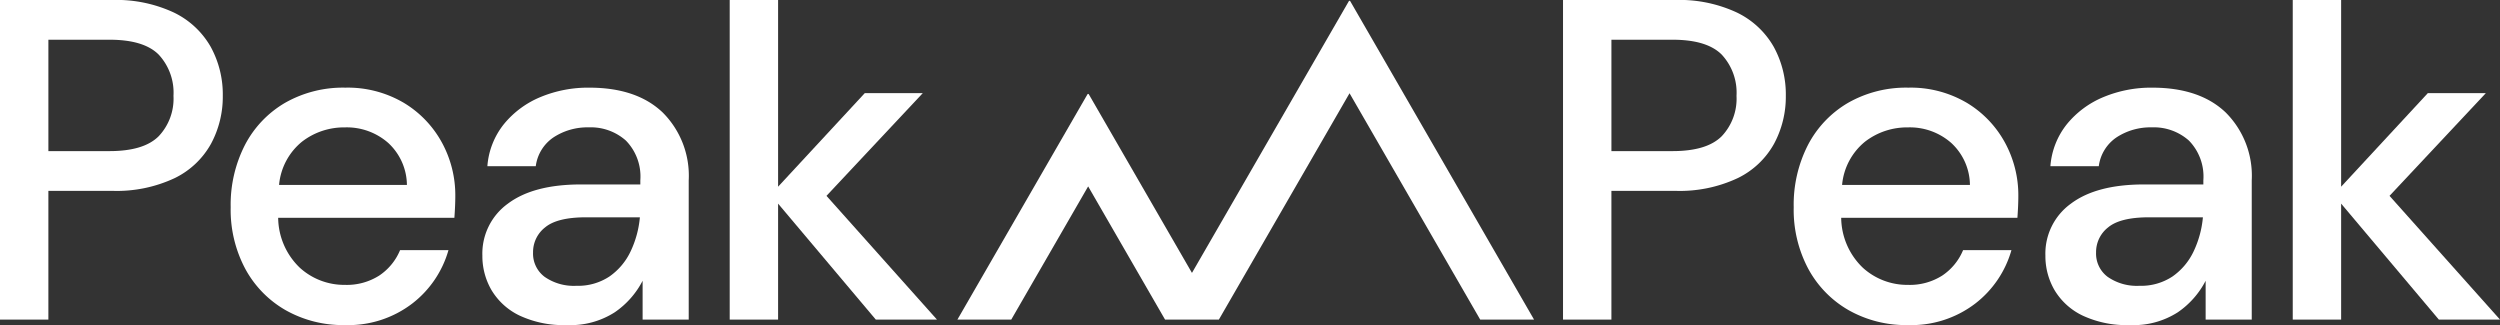
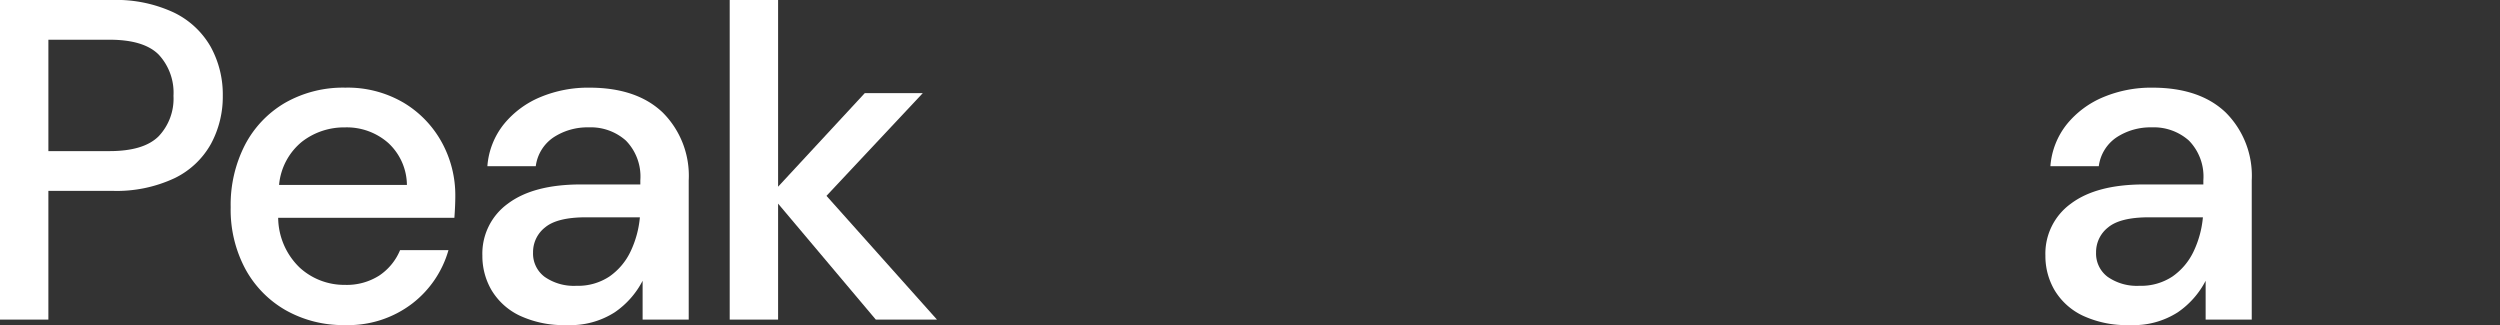
<svg xmlns="http://www.w3.org/2000/svg" data-name="Gruppe 12211" viewBox="0 0 275.831 35.865">
  <rect x="0" y="0" width="275.831" height="35.865" fill="#333333" stroke="none" />
  <path fill="#fff" d="M.443 2.962v31.2" data-name="Pfad 3" />
  <path fill="#fff" d="M.186.187Zm275.459 0Zm0 35.49Zm-275.459 0Z" data-name="Pfad 5" />
-   <path fill="#fff" d="M189.956 15.036q-1.64 1.636-5.415 1.636h-6.749V4.383h6.749q3.779 0 5.416 1.638a6.167 6.167 0 0 1 1.637 4.557 6.026 6.026 0 0 1-1.638 4.458m1.687-13.65a15.02 15.02 0 0 0-6.849-1.387h-12.342v35.26h5.339V21.056h7a15.047 15.047 0 0 0 6.955-1.413 9.149 9.149 0 0 0 4-3.8 10.938 10.938 0 0 0 1.288-5.265 10.916 10.916 0 0 0-1.335-5.414 9.343 9.343 0 0 0-4.056-3.778" data-name="Pfad 6" />
-   <path fill="#fff" d="M203.243 20.401a6.942 6.942 0 0 1 2.518-4.76 7.57 7.57 0 0 1 4.735-1.585 6.909 6.909 0 0 1 4.786 1.711 6.385 6.385 0 0 1 2.066 4.634Zm13.7-9.092a12.176 12.176 0 0 0-6.4-1.638 12.9 12.9 0 0 0-6.62 1.663 11.563 11.563 0 0 0-4.432 4.633 14.438 14.438 0 0 0-1.587 6.902 13.835 13.835 0 0 0 1.613 6.8 11.64 11.64 0 0 0 4.458 4.559 12.857 12.857 0 0 0 6.522 1.638 11.617 11.617 0 0 0 7.43-2.368 11.339 11.339 0 0 0 4-5.9h-5.335a6.249 6.249 0 0 1-2.29 2.8 6.668 6.668 0 0 1-3.805 1.033 7.275 7.275 0 0 1-4.961-1.887 7.731 7.731 0 0 1-2.393-5.516h19.442q.052-.708.076-1.285c.016-.386.026-.749.026-1.084a12.12 12.12 0 0 0-1.512-5.993 11.567 11.567 0 0 0-4.23-4.358" data-name="Pfad 7" />
  <path fill="#fff" d="M242.019 27.754a7.026 7.026 0 0 1-2.318 2.747 6.248 6.248 0 0 1-3.652 1.031 5.624 5.624 0 0 1-3.5-.983 3.2 3.2 0 0 1-1.284-2.695 3.455 3.455 0 0 1 1.334-2.769q1.335-1.109 4.51-1.109h5.943a11.055 11.055 0 0 1-1.033 3.778m-4.558-18.083a13.675 13.675 0 0 0-5.366 1.033 10.268 10.268 0 0 0-4.03 2.972 8.407 8.407 0 0 0-1.839 4.658h5.339a4.535 4.535 0 0 1 1.991-3.2 6.824 6.824 0 0 1 3.853-1.082 5.824 5.824 0 0 1 4.1 1.459 5.67 5.67 0 0 1 1.592 4.384v.455h-6.548q-5.239 0-8.059 2.115a6.794 6.794 0 0 0-2.82 5.742 7.442 7.442 0 0 0 1.006 3.8 7.245 7.245 0 0 0 3.073 2.799 11.454 11.454 0 0 0 5.238 1.06 9.059 9.059 0 0 0 5.29-1.41 9.492 9.492 0 0 0 3.072-3.478v4.282h5.087V19.895a9.856 9.856 0 0 0-2.866-7.478q-2.872-2.746-8.108-2.746" data-name="Pfad 8" />
-   <path fill="#fff" d="M252.964 0v35.259h5.339V22.466l10.779 12.793h6.748l-12.188-13.65 10.628-11.335h-6.4L258.303 20.6V0Z" data-name="Pfad 10" />
  <path fill="#fff" d="M17.503 15.036q-1.64 1.636-5.415 1.636H5.339V4.383h6.749q3.779 0 5.416 1.638a6.167 6.167 0 0 1 1.637 4.557 6.026 6.026 0 0 1-1.638 4.458m1.687-13.65a15.02 15.02 0 0 0-6.85-1.387H0v35.26h5.338V21.056h7a15.047 15.047 0 0 0 6.955-1.413 9.149 9.149 0 0 0 4-3.8 10.938 10.938 0 0 0 1.288-5.265 10.916 10.916 0 0 0-1.335-5.414 9.343 9.343 0 0 0-4.056-3.778" data-name="Pfad 11" />
  <path fill="#fff" d="M30.791 20.401a6.939 6.939 0 0 1 2.519-4.76 7.565 7.565 0 0 1 4.734-1.585 6.913 6.913 0 0 1 4.787 1.711 6.388 6.388 0 0 1 2.065 4.634Zm13.7-9.092a12.175 12.175 0 0 0-6.4-1.638 12.9 12.9 0 0 0-6.62 1.663 11.563 11.563 0 0 0-4.432 4.633 14.438 14.438 0 0 0-1.587 6.902 13.823 13.823 0 0 0 1.614 6.8 11.63 11.63 0 0 0 4.457 4.559 12.857 12.857 0 0 0 6.522 1.638 11.617 11.617 0 0 0 7.43-2.368 11.347 11.347 0 0 0 4.006-5.9h-5.34a6.249 6.249 0 0 1-2.29 2.8 6.668 6.668 0 0 1-3.805 1.033 7.275 7.275 0 0 1-4.961-1.887 7.731 7.731 0 0 1-2.394-5.516h19.442q.052-.708.076-1.285c.016-.386.026-.749.026-1.084a12.12 12.12 0 0 0-1.512-5.993 11.567 11.567 0 0 0-4.23-4.358" data-name="Pfad 12" />
  <path fill="#fff" d="M69.567 27.754a7.026 7.026 0 0 1-2.318 2.747 6.248 6.248 0 0 1-3.652 1.031 5.627 5.627 0 0 1-3.5-.983 3.2 3.2 0 0 1-1.284-2.695 3.455 3.455 0 0 1 1.334-2.769q1.335-1.109 4.51-1.109H70.6a11.055 11.055 0 0 1-1.033 3.778M65.009 9.671a13.675 13.675 0 0 0-5.366 1.033 10.268 10.268 0 0 0-4.03 2.972 8.407 8.407 0 0 0-1.839 4.658h5.339a4.535 4.535 0 0 1 1.991-3.2 6.824 6.824 0 0 1 3.853-1.082 5.824 5.824 0 0 1 4.1 1.459 5.67 5.67 0 0 1 1.592 4.384v.455h-6.548q-5.239 0-8.059 2.115a6.794 6.794 0 0 0-2.82 5.742 7.453 7.453 0 0 0 1.006 3.8 7.245 7.245 0 0 0 3.073 2.799 11.455 11.455 0 0 0 5.239 1.06 9.06 9.06 0 0 0 5.289-1.412 9.492 9.492 0 0 0 3.072-3.476v4.282h5.087V19.895a9.856 9.856 0 0 0-2.866-7.478q-2.872-2.746-8.108-2.746" data-name="Pfad 13" />
  <path fill="#fff" d="M80.51 0v35.259h5.339V22.466l10.779 12.793h6.748l-12.188-13.65 10.627-11.335h-6.4L85.849 20.6V0Z" data-name="Pfad 15" />
-   <path fill="#fff" d="m148.82.13-17.308 29.98-11.377-19.702a.09.09 0 0 0-.155 0l-14.346 24.851h5.941l8.483-14.693 8.483 14.693h5.941l14.415-24.97 14.415 24.97h5.941L148.975.13a.09.09 0 0 0-.156 0" data-name="Pfad 16" />
</svg>